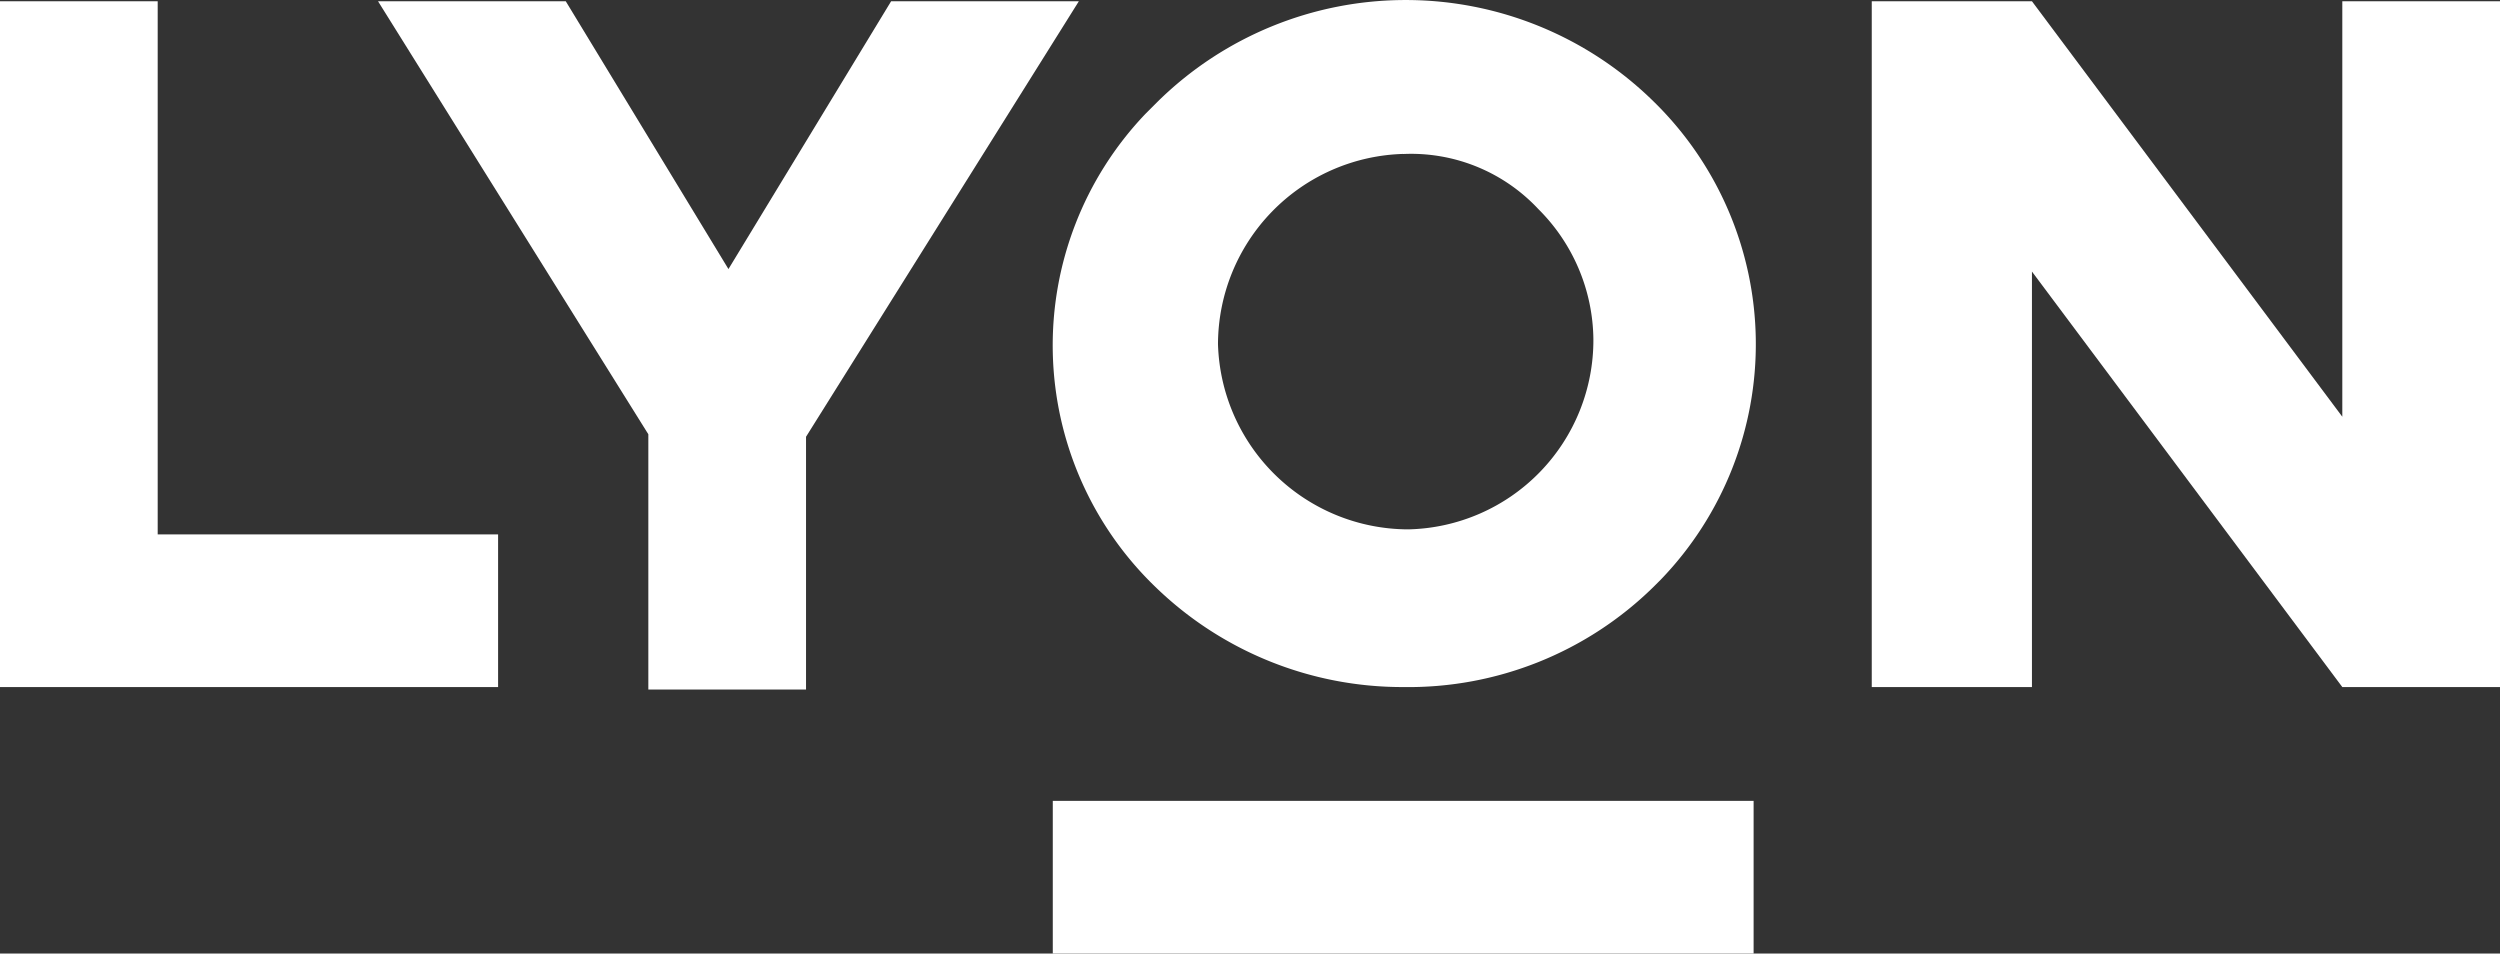
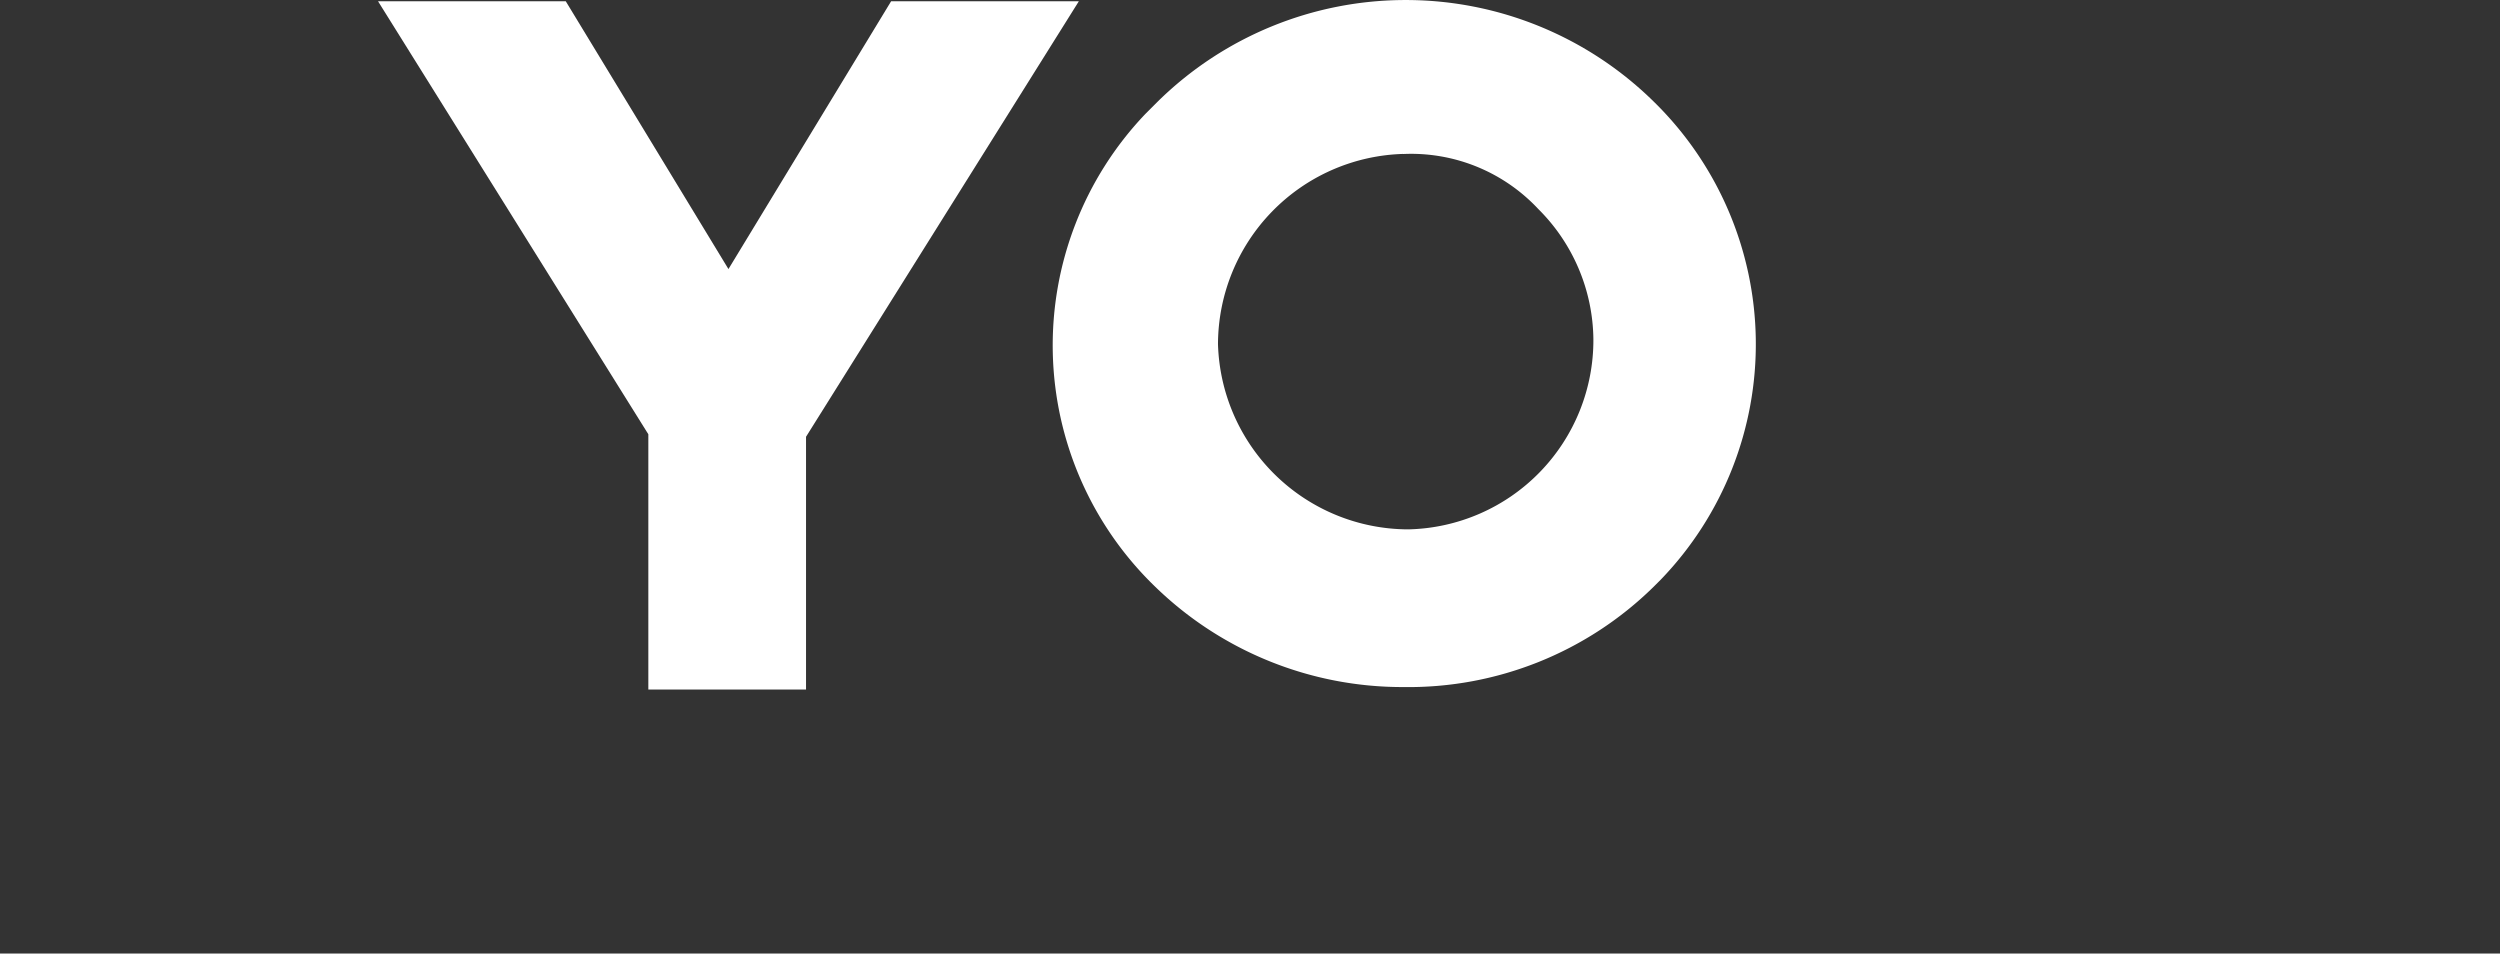
<svg xmlns="http://www.w3.org/2000/svg" width="147.979" height="56.441" viewBox="0 0 147.979 56.441">
  <rect x="0" y="0" width="147.979" height="56.441" fill="#333333" stroke="none" />
  <g transform="translate(0 0.074)">
-     <path d="M0,40.594V0H9.334V31.557H29.483v9.037Z" fill="#fff" />
-   </g>
+     </g>
  <g transform="translate(62.316 47.403)">
-     <rect width="41.483" height="9.037" fill="#fff" />
-   </g>
+     </g>
  <g transform="translate(22.376 0.074)">
    <path d="M16,40.594V25.631L0,0H11.112l9.63,15.852L30.371,0H41.483L25.334,25.779V40.742H16Z" fill="#fff" />
  </g>
  <g transform="translate(62.312)">
    <path d="M20.743,40.618A20.988,20.988,0,0,1,6.076,34.692a19.853,19.853,0,0,1-.593-28l.741-.741a20.927,20.927,0,0,1,29.334,0A20.077,20.077,0,0,1,36,34.248l-.444.444A20.7,20.7,0,0,1,20.743,40.618Zm0-31.557A11.292,11.292,0,0,0,9.78,20.321a11.292,11.292,0,0,0,11.26,10.963A11.2,11.2,0,0,0,32,20.025a11.019,11.019,0,0,0-3.259-7.7,10.3,10.3,0,0,0-8-3.259Z" transform="translate(0.003 0.05)" fill="#fff" />
  </g>
  <g transform="translate(110.792 0.074)">
-     <path d="M27.853,40.594,9.482,16V40.594H0V0H9.482L27.853,24.593V0h9.334V40.594Z" fill="#fff" />
-   </g>
+     </g>
</svg>